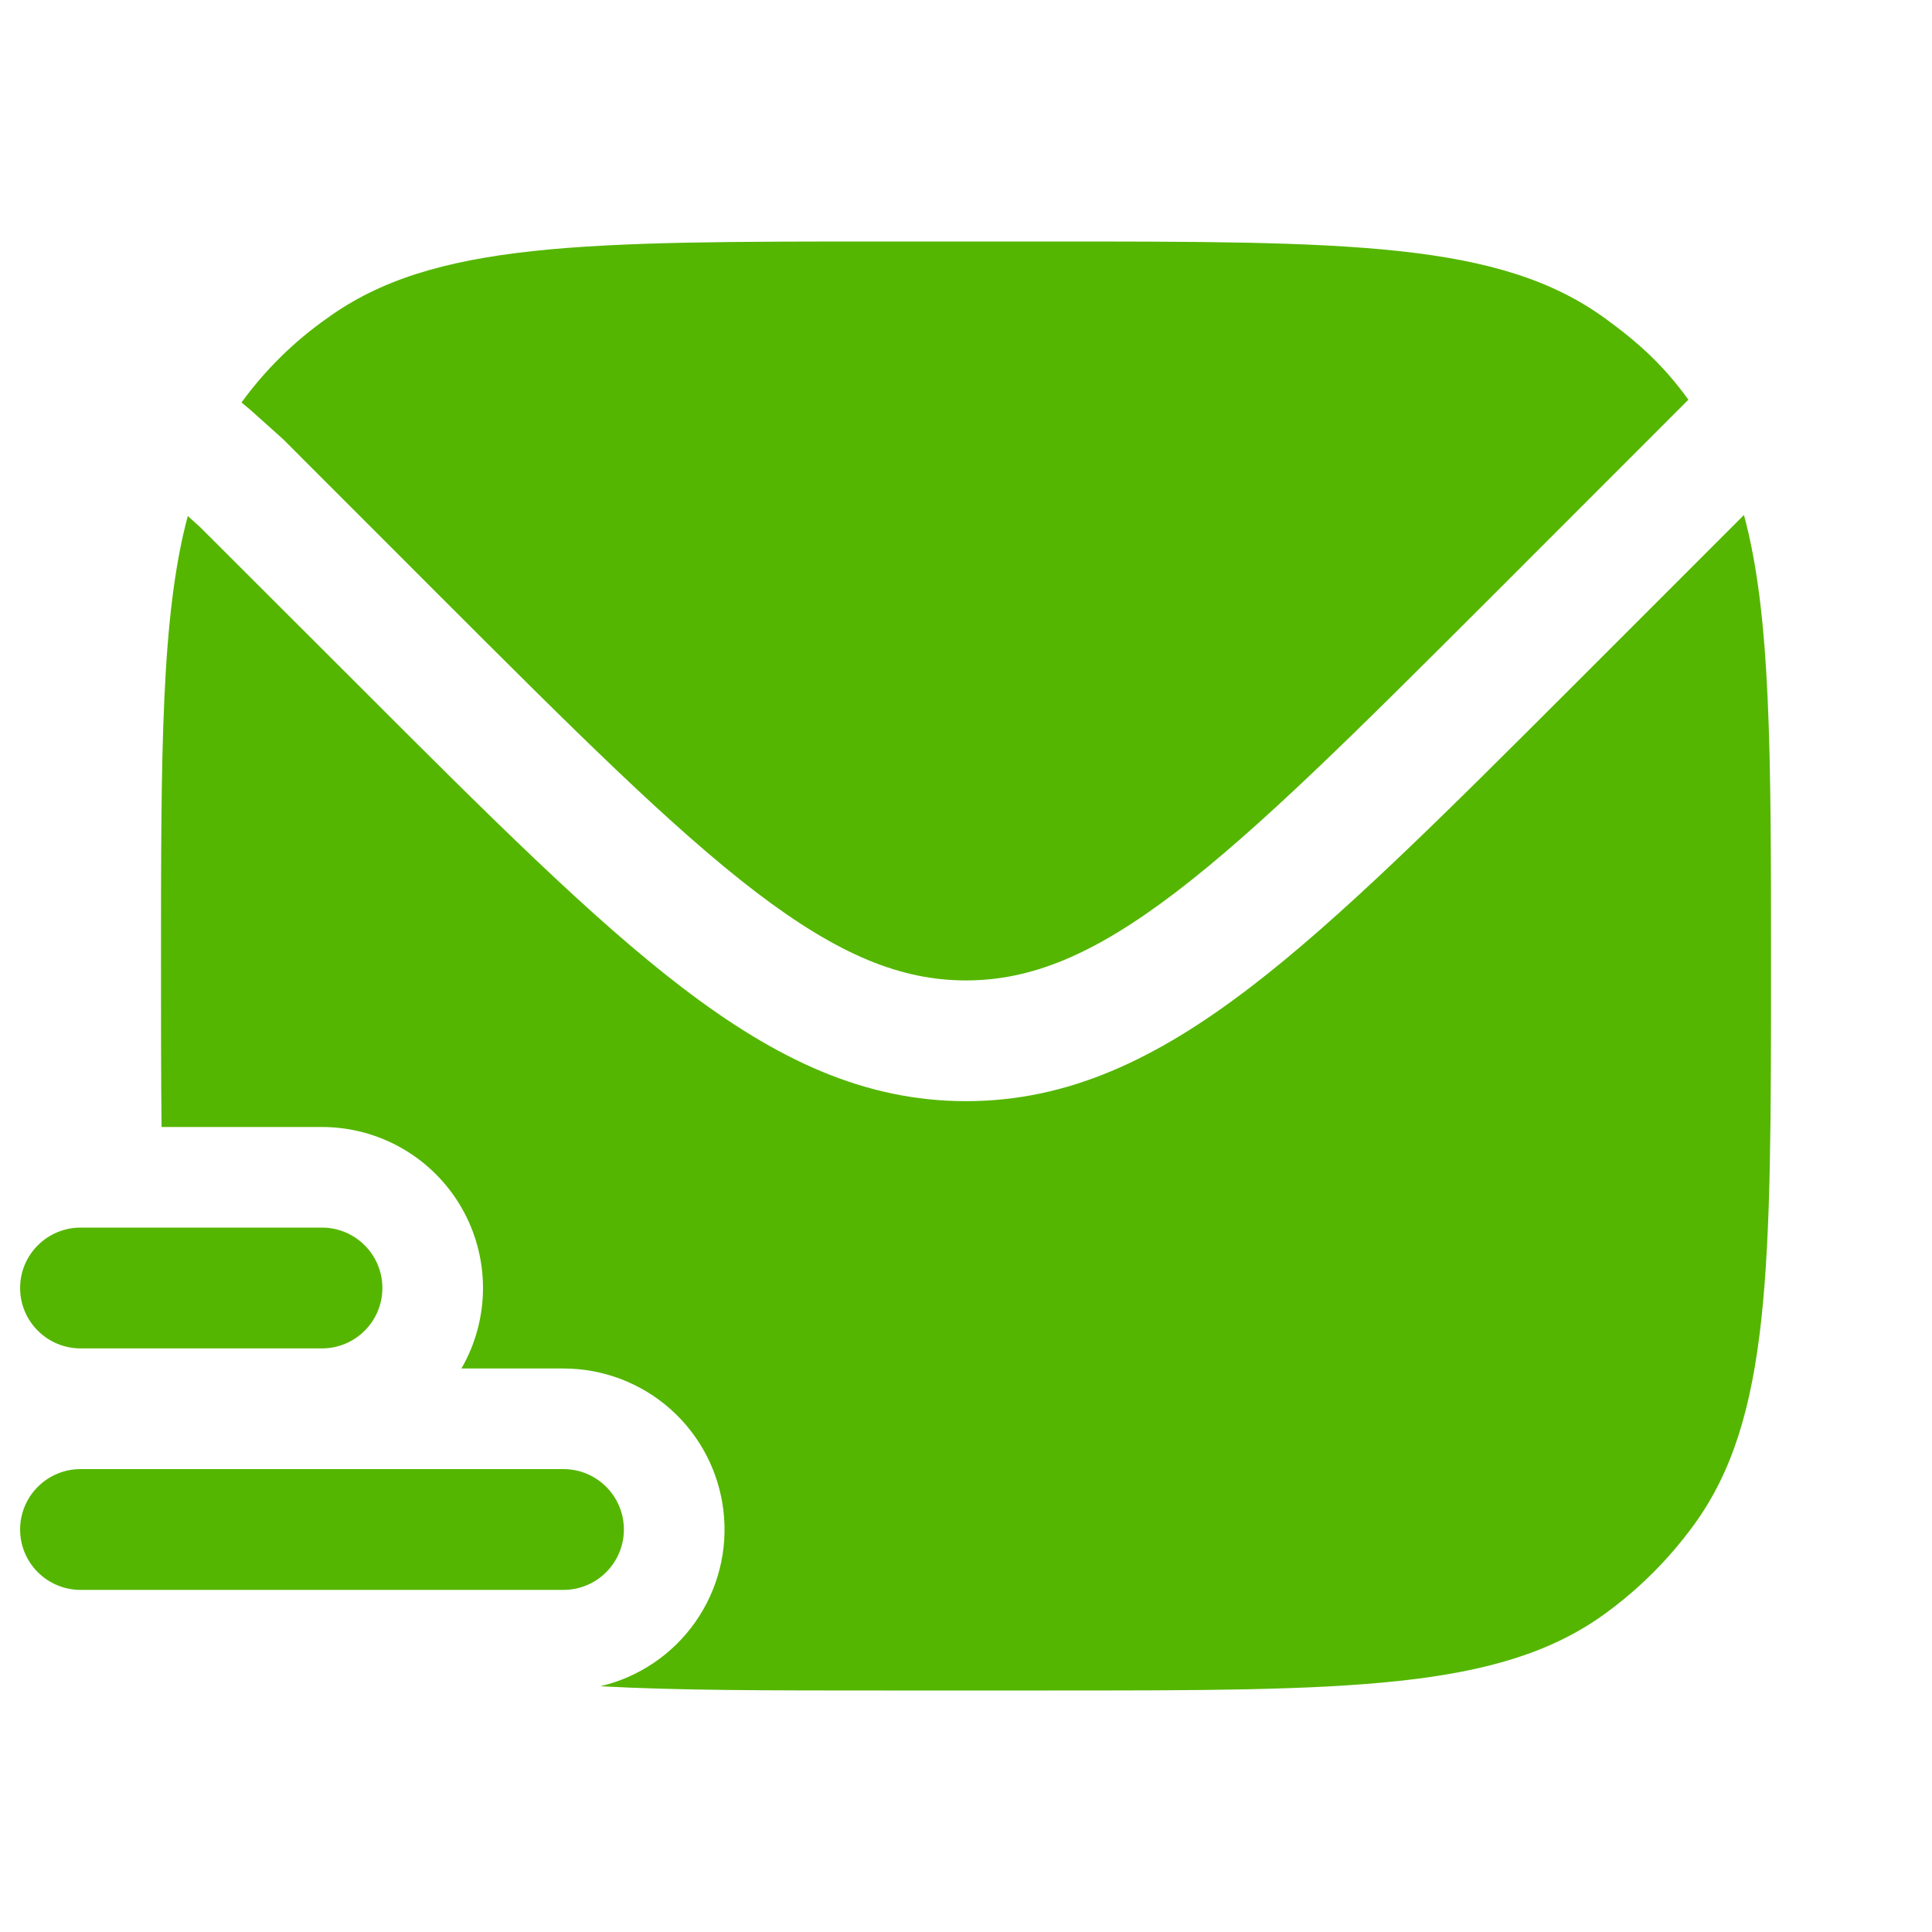
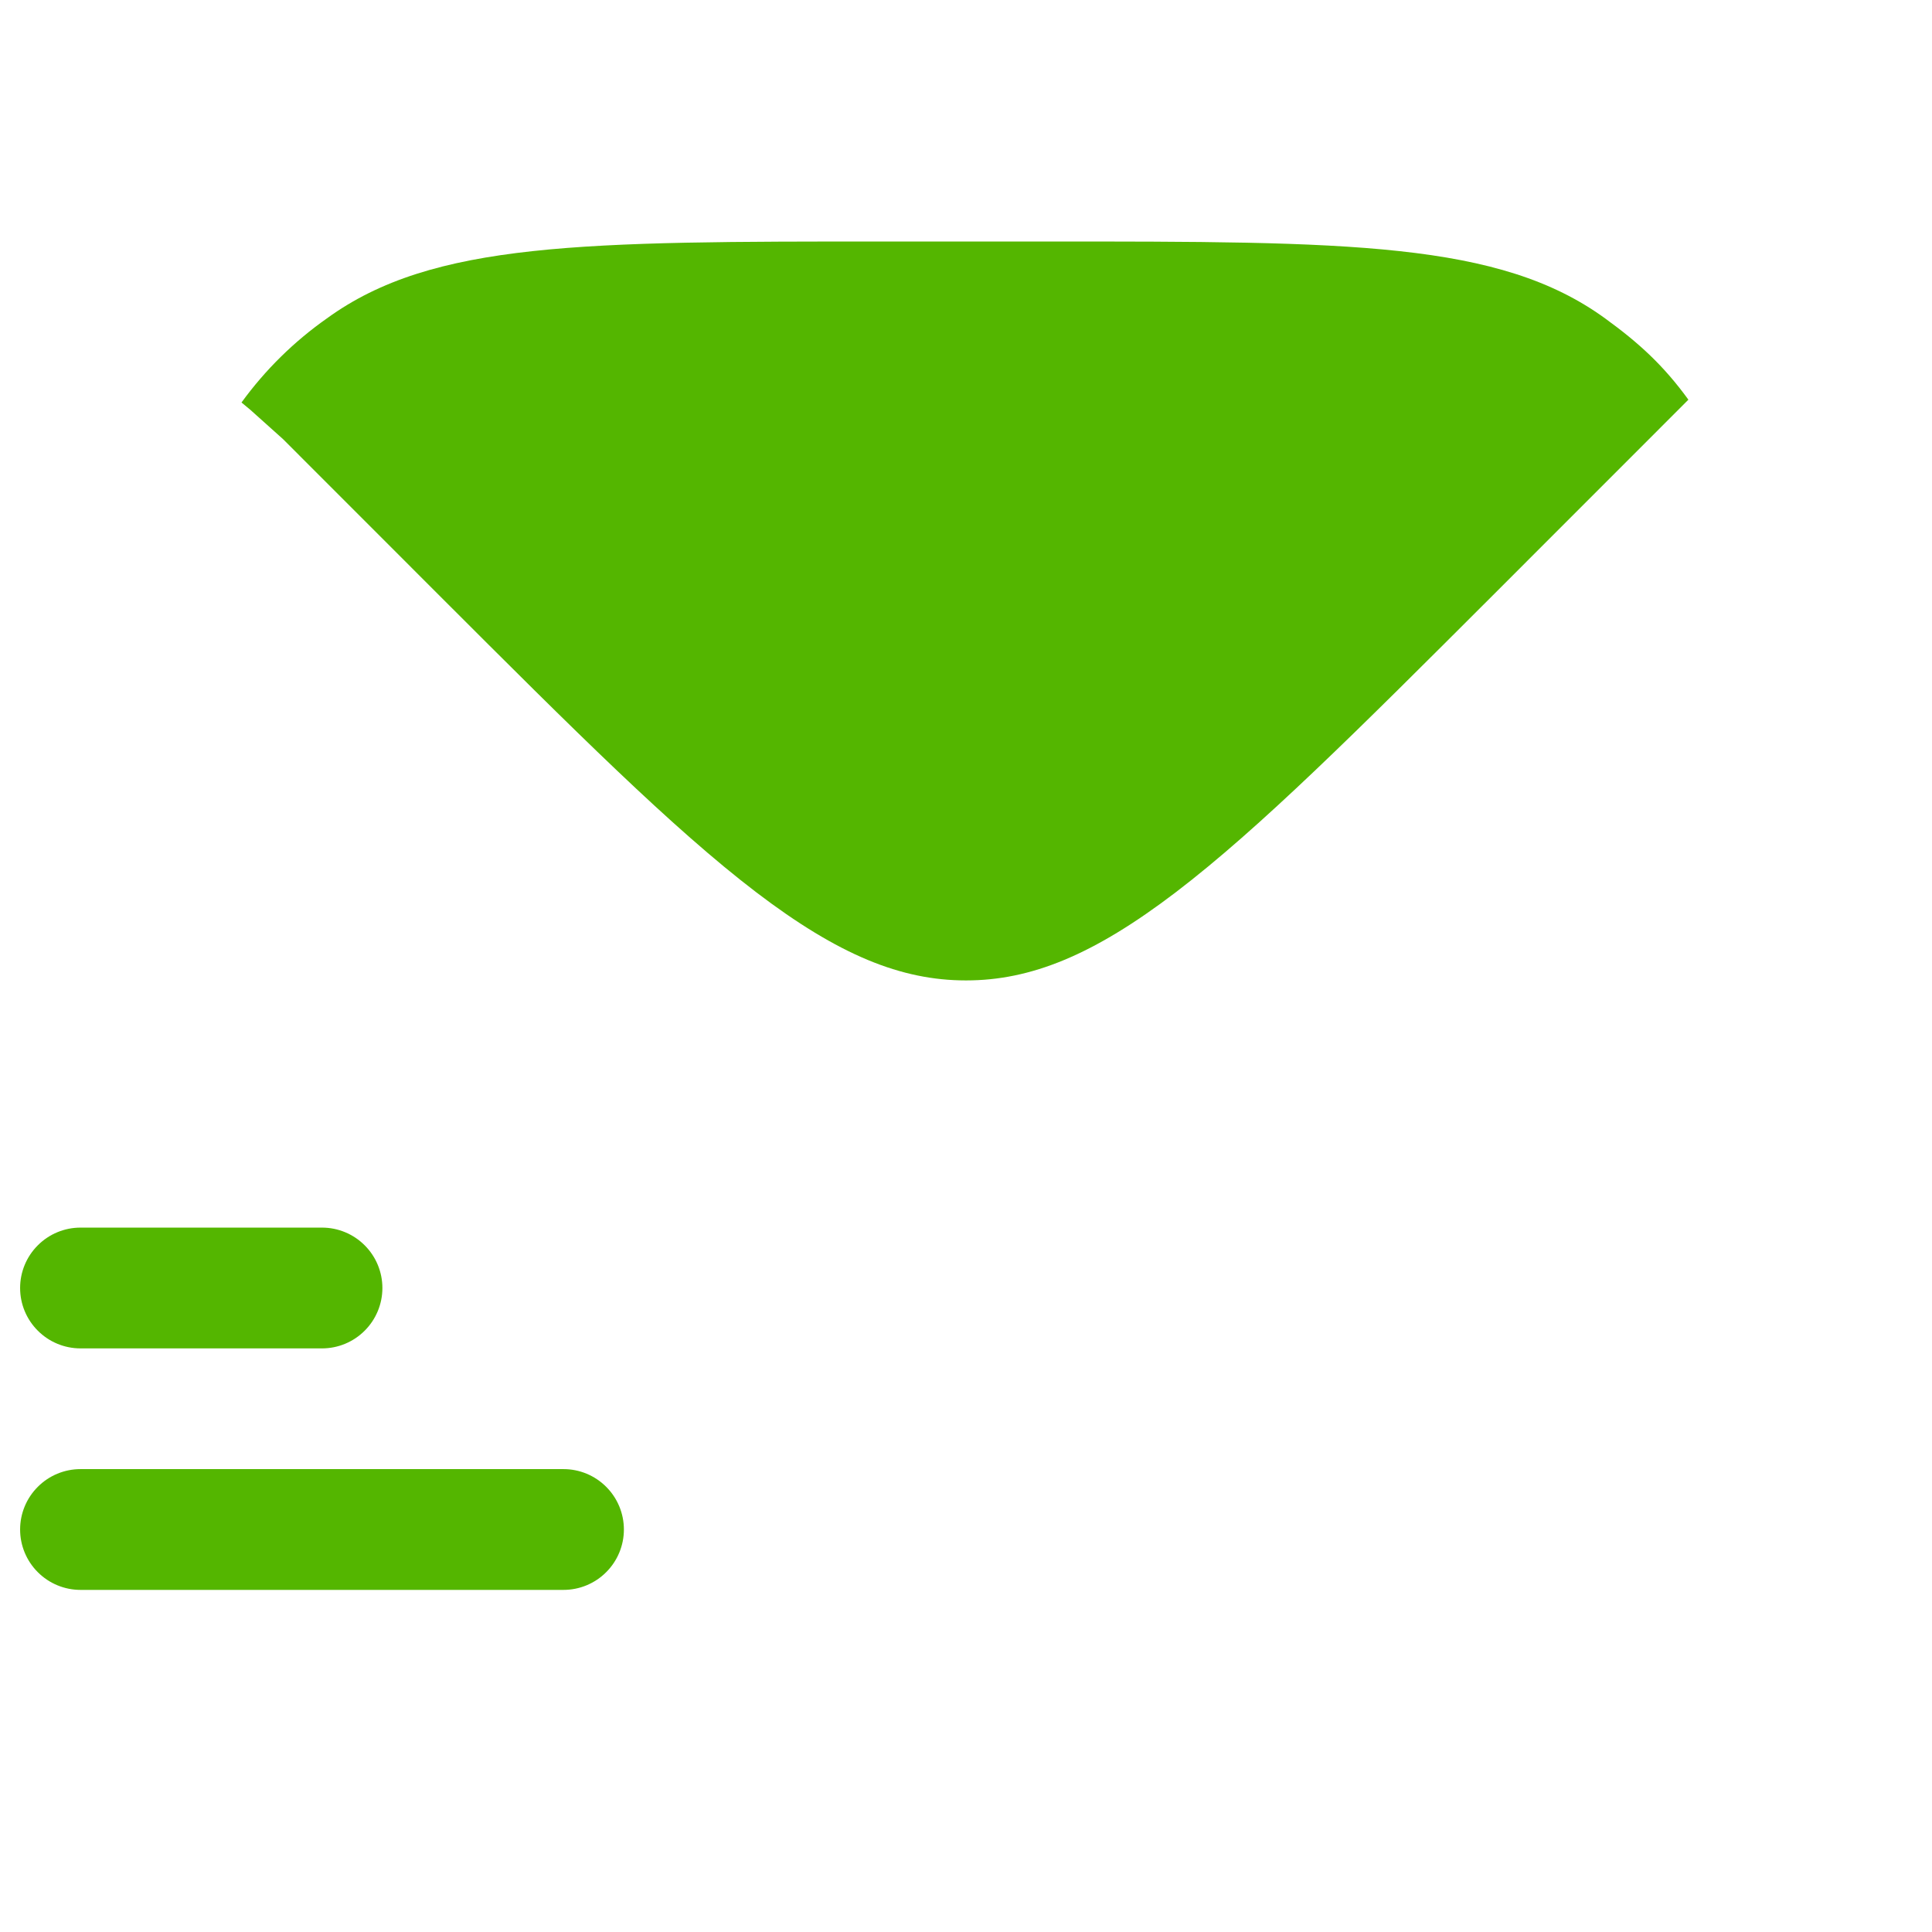
<svg xmlns="http://www.w3.org/2000/svg" width="54" height="54" viewBox="0 0 54 54" fill="none">
  <path d="M2.25 34.312C1.802 34.312 1.373 34.49 1.057 34.807C0.74 35.123 0.562 35.552 0.562 36C0.562 36.448 0.74 36.877 1.057 37.193C1.373 37.51 1.802 37.688 2.25 37.688H9C9.448 37.688 9.877 37.51 10.193 37.193C10.51 36.877 10.688 36.448 10.688 36C10.688 35.552 10.51 35.123 10.193 34.807C9.877 34.49 9.448 34.312 9 34.312H2.25ZM2.25 41.062C1.802 41.062 1.373 41.24 1.057 41.557C0.74 41.873 0.562 42.302 0.562 42.75C0.562 43.198 0.74 43.627 1.057 43.943C1.373 44.26 1.802 44.438 2.25 44.438H15.75C16.198 44.438 16.627 44.26 16.943 43.943C17.26 43.627 17.438 43.198 17.438 42.75C17.438 42.302 17.26 41.873 16.943 41.557C16.627 41.24 16.198 41.062 15.75 41.062H2.25ZM6.995 11.453L6.75 11.25C7.411 10.34 8.217 9.546 9.137 8.899C12.094 6.75 16.315 6.75 24.75 6.75H29.25C37.688 6.75 41.906 6.75 44.863 8.899C45.817 9.592 46.498 10.217 47.191 11.171L46.908 11.455L41.717 16.648C37.933 20.43 35.212 23.146 32.866 24.937C30.559 26.696 28.814 27.403 27 27.403C25.186 27.403 23.441 26.696 21.134 24.937C18.788 23.146 16.065 20.43 12.283 16.648L7.911 12.274L6.995 11.453Z" fill="#54B600" />
-   <path d="M4.5 27C4.5 21.06 4.5 17.213 5.249 14.423L5.587 14.727L9.99 19.125C13.662 22.797 16.54 25.675 19.089 27.619C21.697 29.608 24.154 30.778 27.002 30.778C29.849 30.778 32.308 29.608 34.916 27.619C37.462 25.675 40.34 22.797 44.014 19.125L48.744 14.394C49.5 17.186 49.5 21.04 49.5 27C49.5 35.438 49.5 39.657 47.351 42.613C46.657 43.568 45.818 44.408 44.863 45.102C41.906 47.25 37.685 47.25 29.25 47.25H24.75C21.537 47.25 18.934 47.25 16.78 47.131C17.855 46.879 18.799 46.24 19.434 45.337C20.068 44.433 20.349 43.328 20.221 42.232C20.094 41.135 19.568 40.124 18.744 39.389C17.919 38.655 16.854 38.25 15.75 38.25H12.897C13.292 37.566 13.5 36.79 13.5 36C13.5 35.21 13.292 34.434 12.897 33.75C12.502 33.066 11.934 32.498 11.25 32.103C10.566 31.708 9.79 31.5 9 31.5H4.516C4.5 30.148 4.5 28.654 4.5 27Z" fill="#54B600" />
</svg>